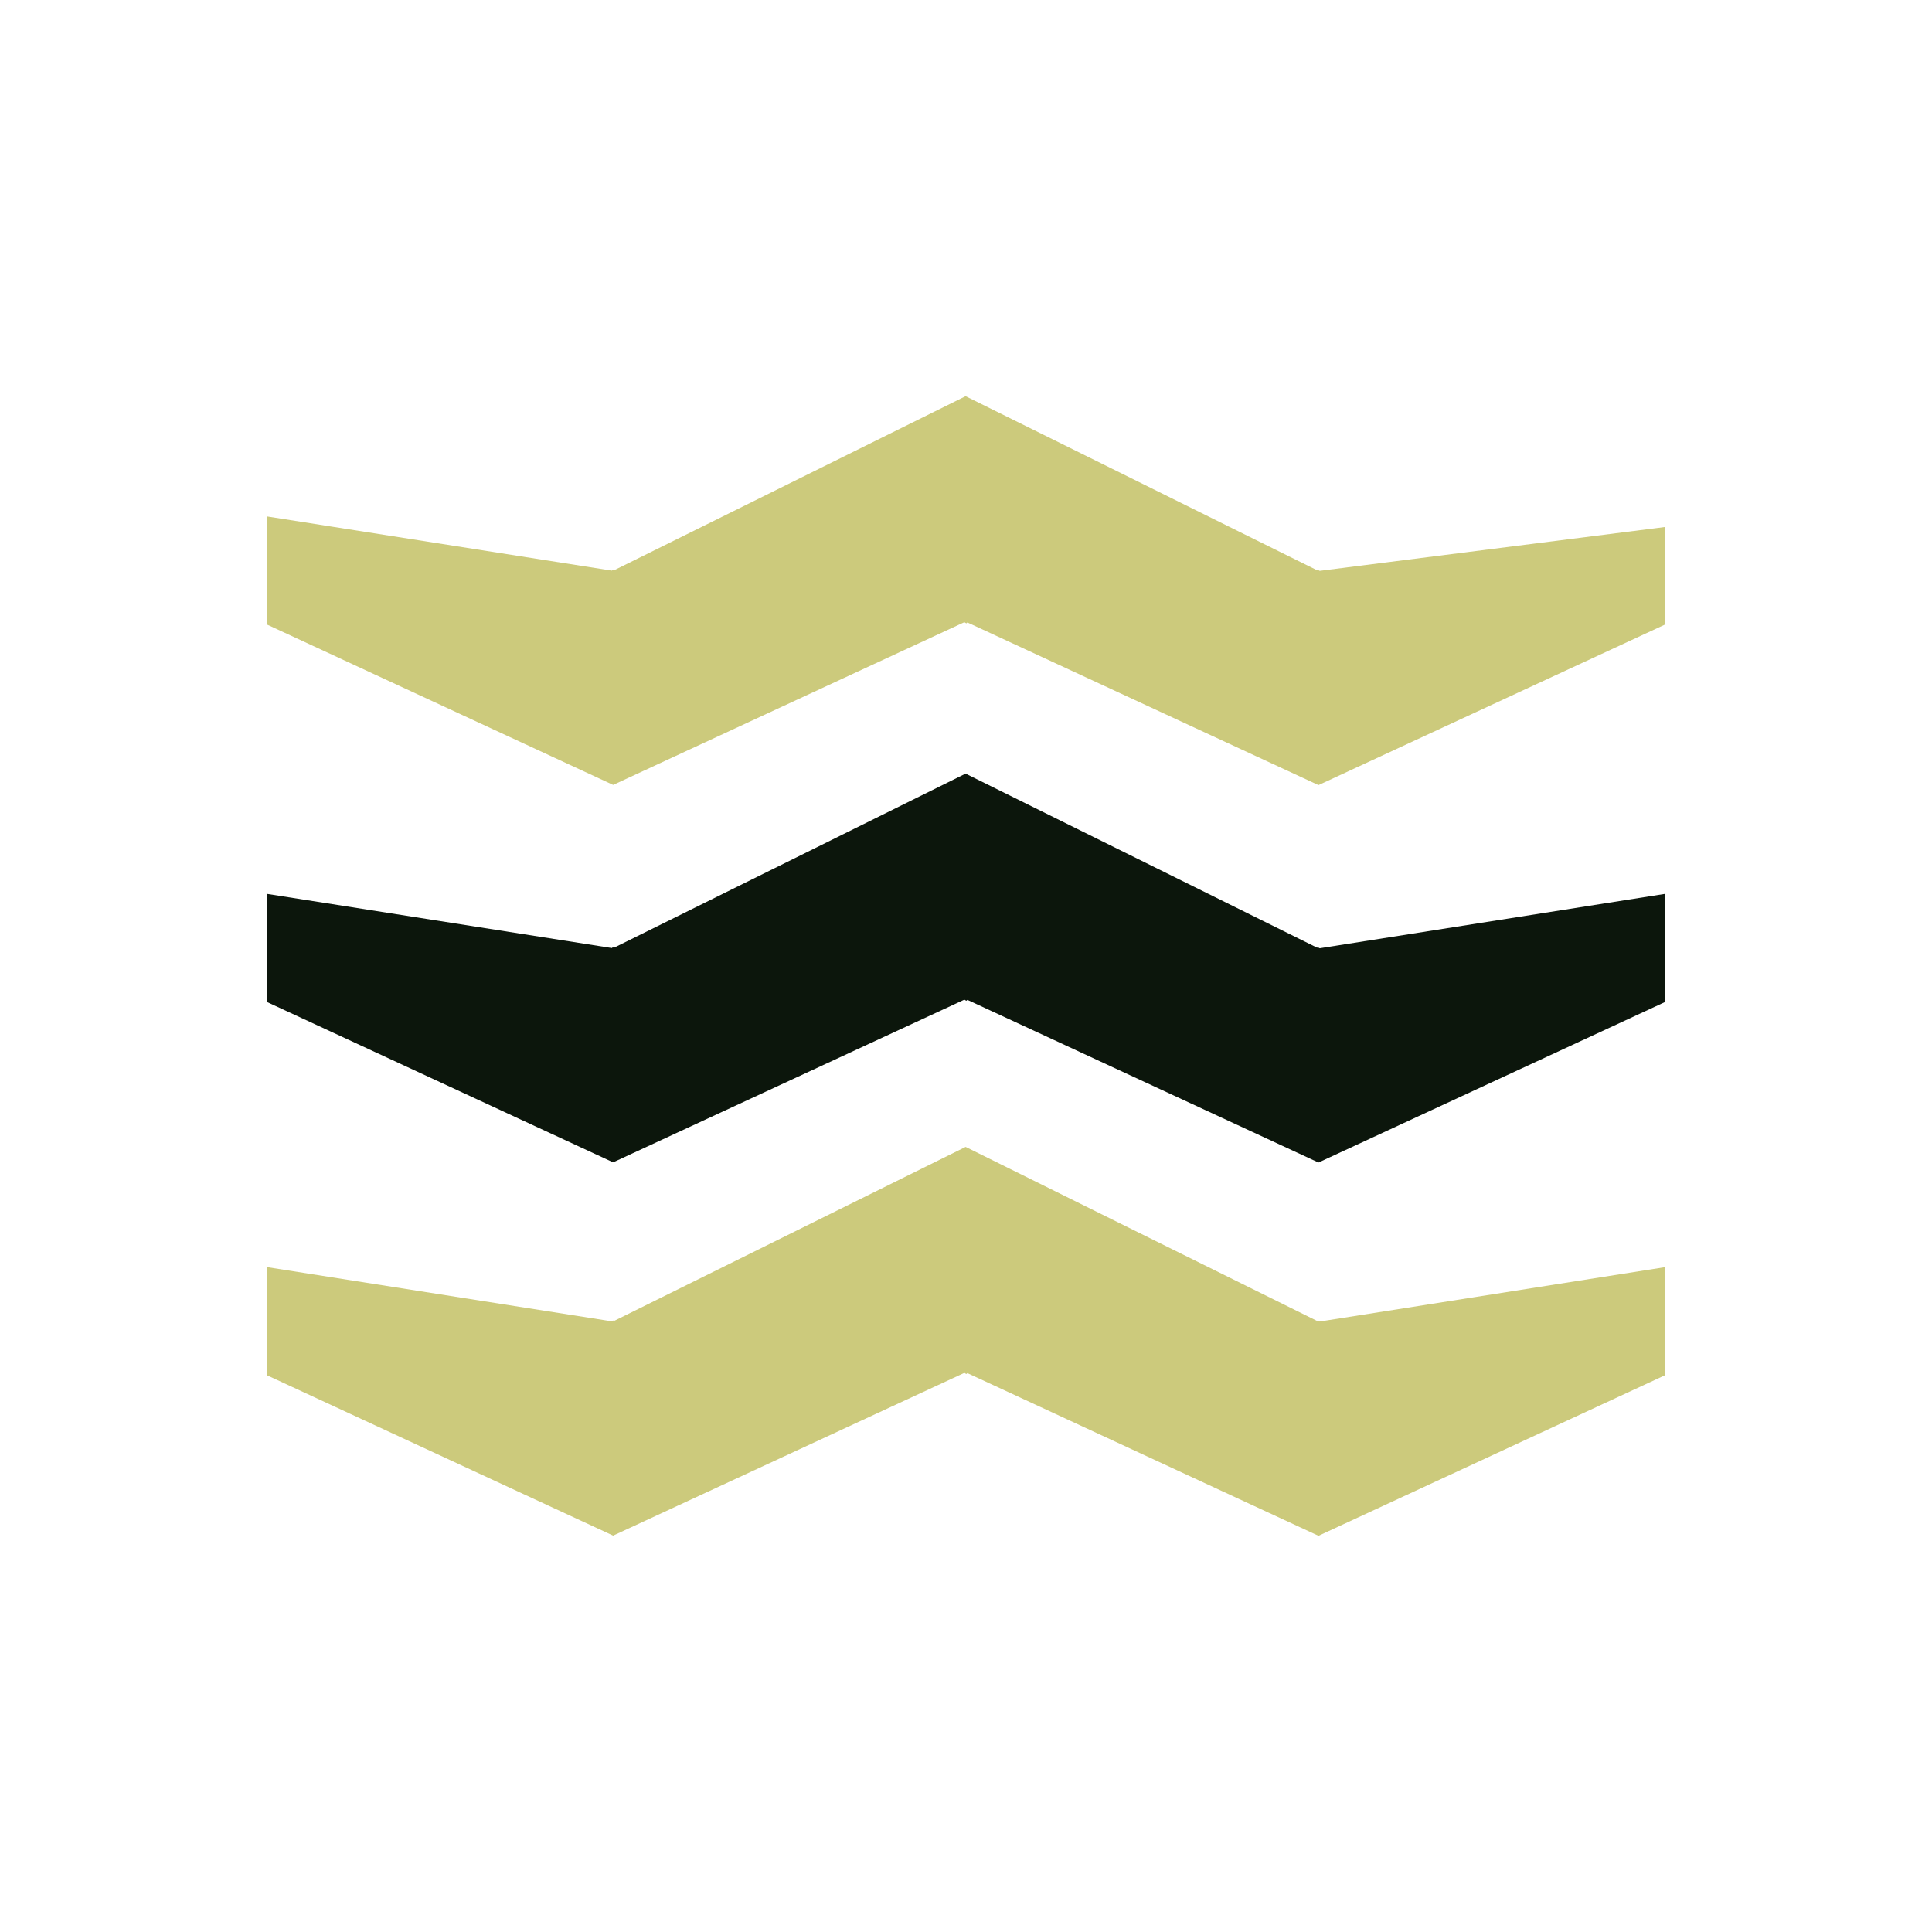
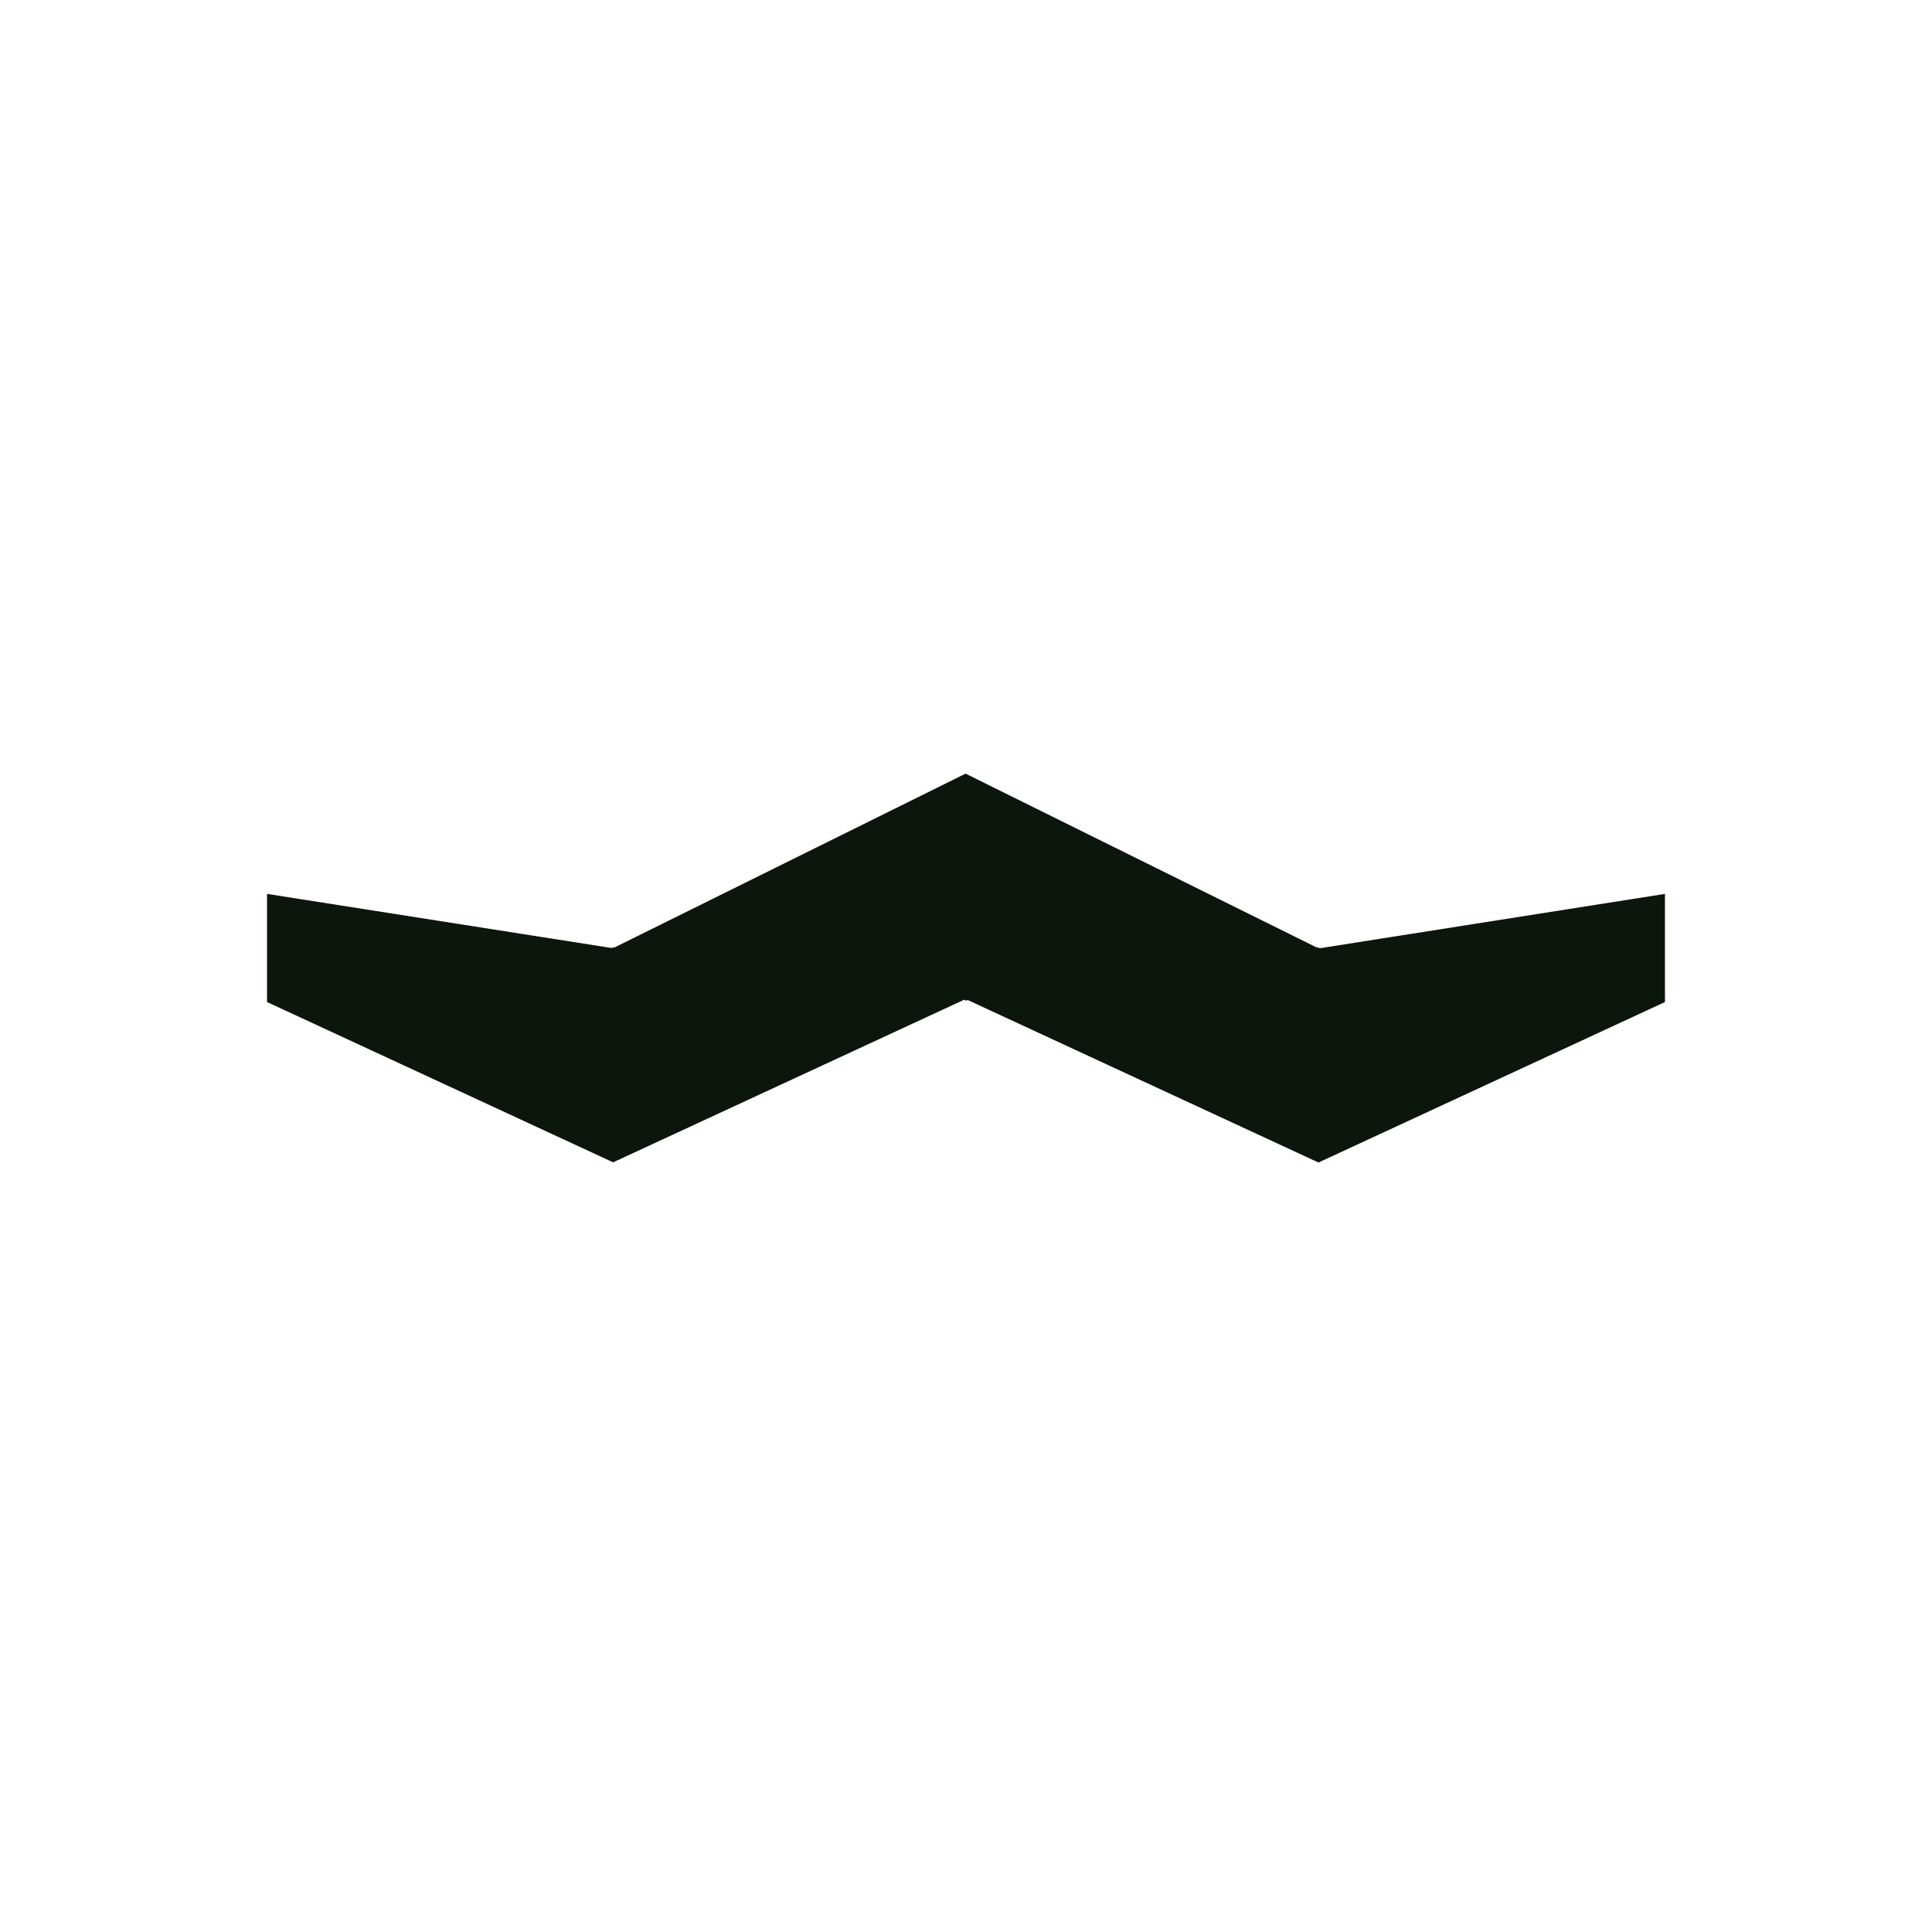
<svg xmlns="http://www.w3.org/2000/svg" id="Layer_1" viewBox="0 0 512 512">
  <defs>
    <style> .cls-1 { fill: #0c160c; } .cls-2 { fill: #ccca7c; } </style>
  </defs>
  <polygon class="cls-1" points="349.23 251.02 349.06 251.15 255.89 205.02 162.68 251.17 162.45 251.01 162.14 251.24 70.77 236.89 70.77 265.55 162.49 308.03 255.56 264.92 256.08 265.22 256.38 264.98 349.41 308.08 441.23 265.55 441.23 236.89 349.73 251.3 349.23 251.02" />
-   <polygon class="cls-2" points="349.23 150.99 349.06 151.13 255.89 105 162.68 151.15 162.45 150.99 162.14 151.22 70.77 136.86 70.77 165.52 162.49 208.01 255.56 164.89 256.08 165.2 256.38 164.96 349.41 208.06 441.23 165.52 441.23 139.66 349.73 151.28 349.23 150.99" />
-   <polygon class="cls-2" points="255.56 363.83 256.08 364.14 256.38 363.9 349.41 407 441.23 364.46 441.23 335.81 349.73 350.22 349.23 349.93 349.06 350.07 255.9 303.94 162.68 350.09 162.45 349.93 162.14 350.17 70.77 335.8 70.77 364.47 162.49 406.95 255.56 363.83" />
</svg>